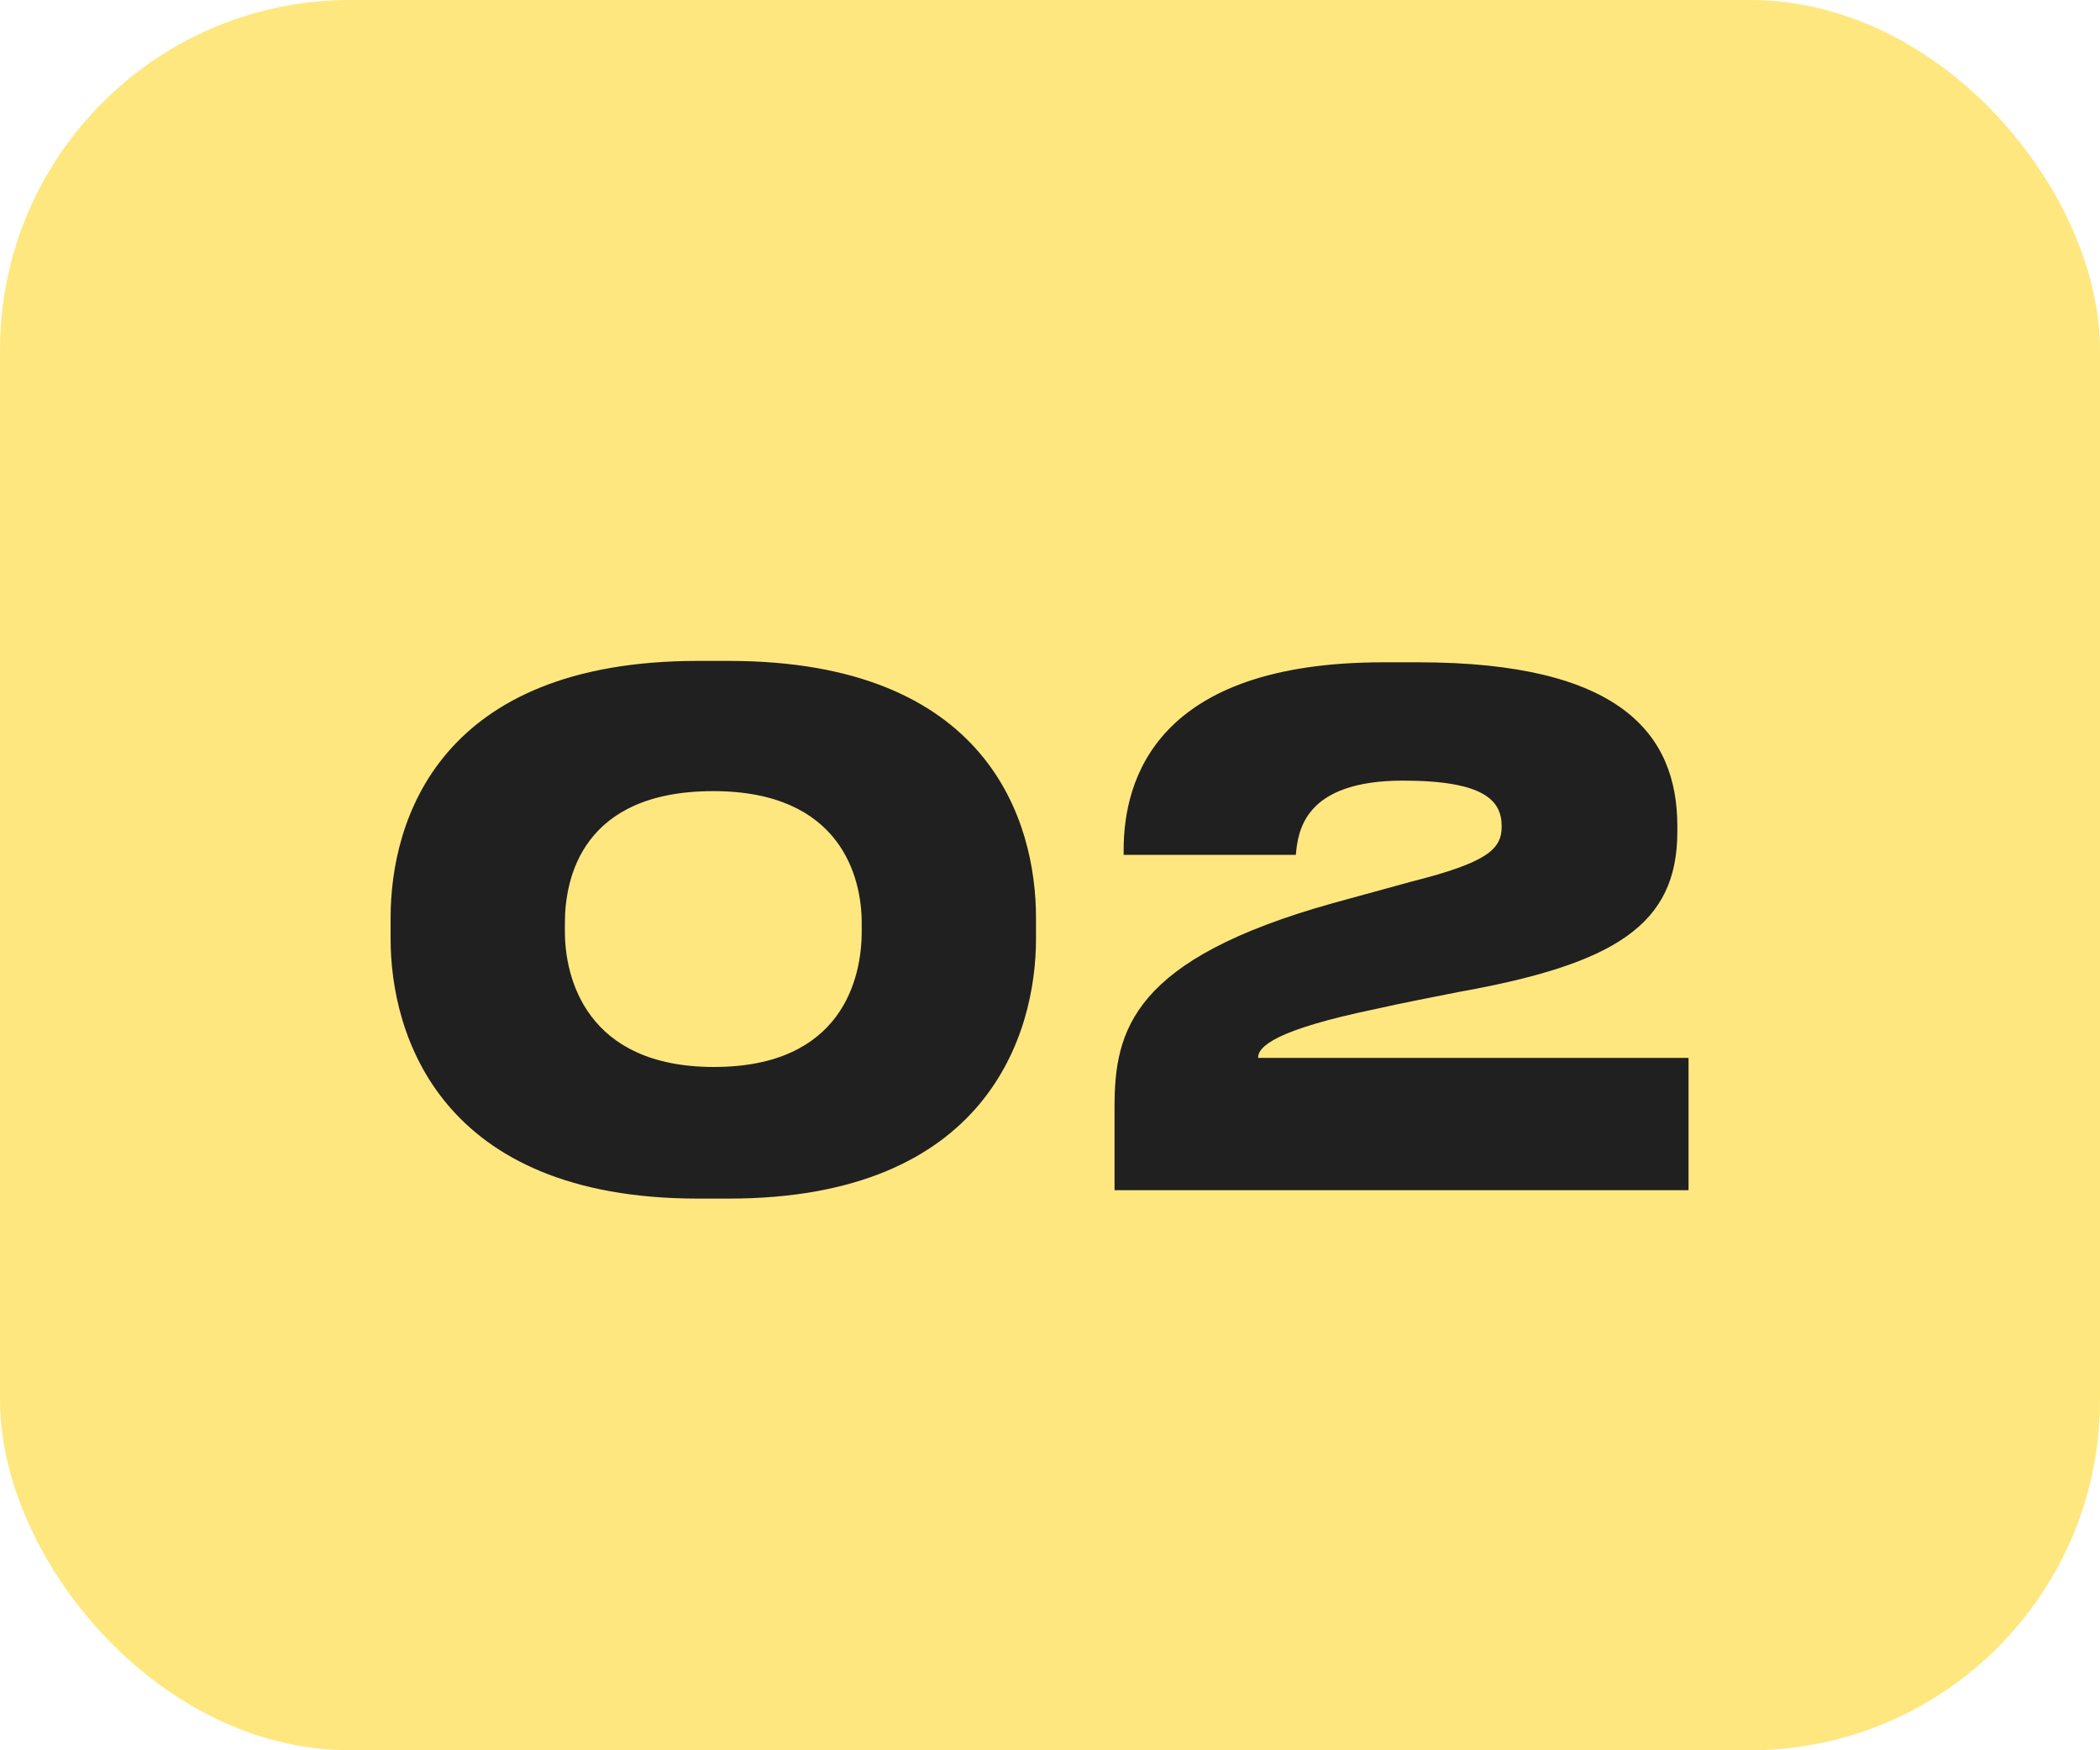
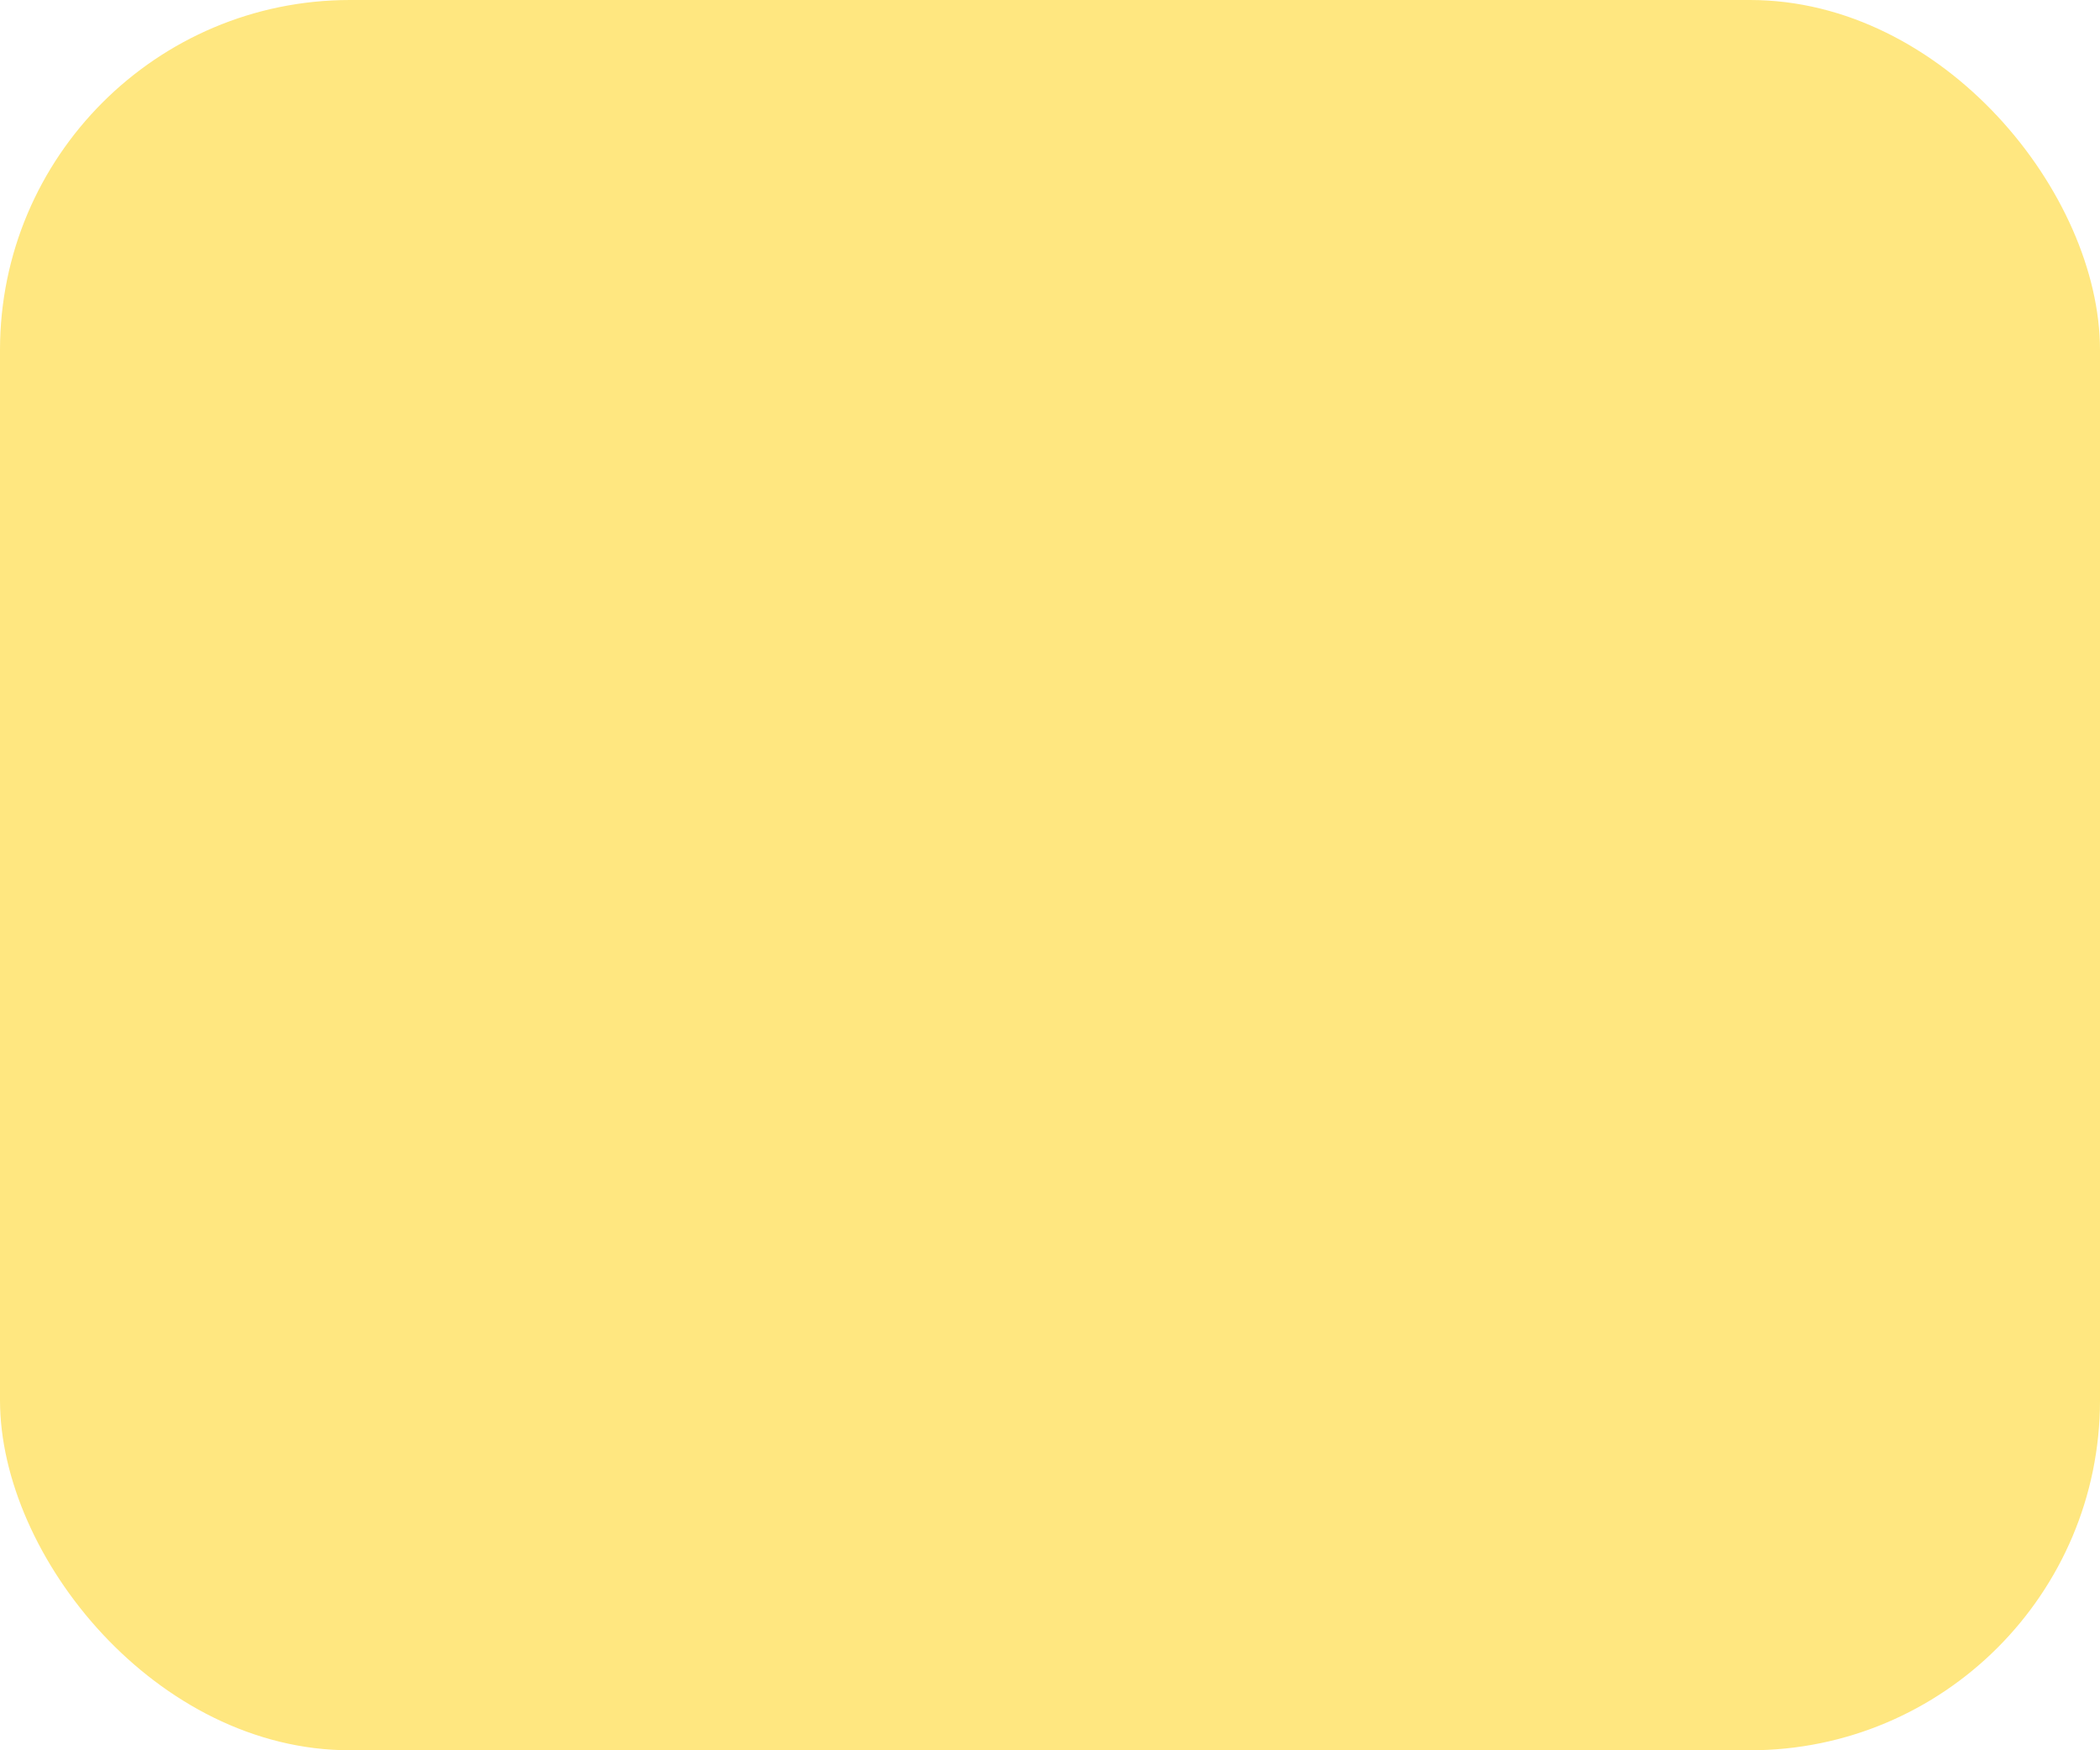
<svg xmlns="http://www.w3.org/2000/svg" width="60" height="50" viewBox="0 0 60 50" fill="none">
  <rect width="60" height="50" rx="10" fill="#FFE780" />
-   <path d="M19.94 18.88H20.82C28.24 18.88 29.6 23.46 29.6 26.22V26.82C29.6 29.54 28.2 34.24 20.82 34.24H19.94C12.56 34.24 11.16 29.54 11.16 26.82V26.22C11.16 23.42 12.56 18.88 19.94 18.88ZM24.62 26.62V26.36C24.62 25.08 24.04 22.6 20.38 22.6C16.64 22.6 16.14 25.08 16.14 26.36V26.62C16.14 27.92 16.74 30.48 20.4 30.48C24.08 30.48 24.62 27.92 24.62 26.62ZM48.244 34H31.844V31.62C31.844 29.42 32.364 27.4 38.084 25.8L40.344 25.18C42.484 24.64 42.904 24.26 42.904 23.62V23.6C42.904 22.88 42.424 22.3 40.084 22.3C37.264 22.3 37.084 23.74 37.024 24.42H32.104V24.28C32.104 22.28 33.024 18.92 39.524 18.92H40.524C46.284 18.92 47.924 20.96 47.924 23.6V23.76C47.924 26.42 46.144 27.54 41.664 28.34C40.864 28.5 40.024 28.66 39.324 28.82C36.424 29.42 35.944 29.9 35.944 30.22H48.244V34Z" fill="#202020" />
</svg>